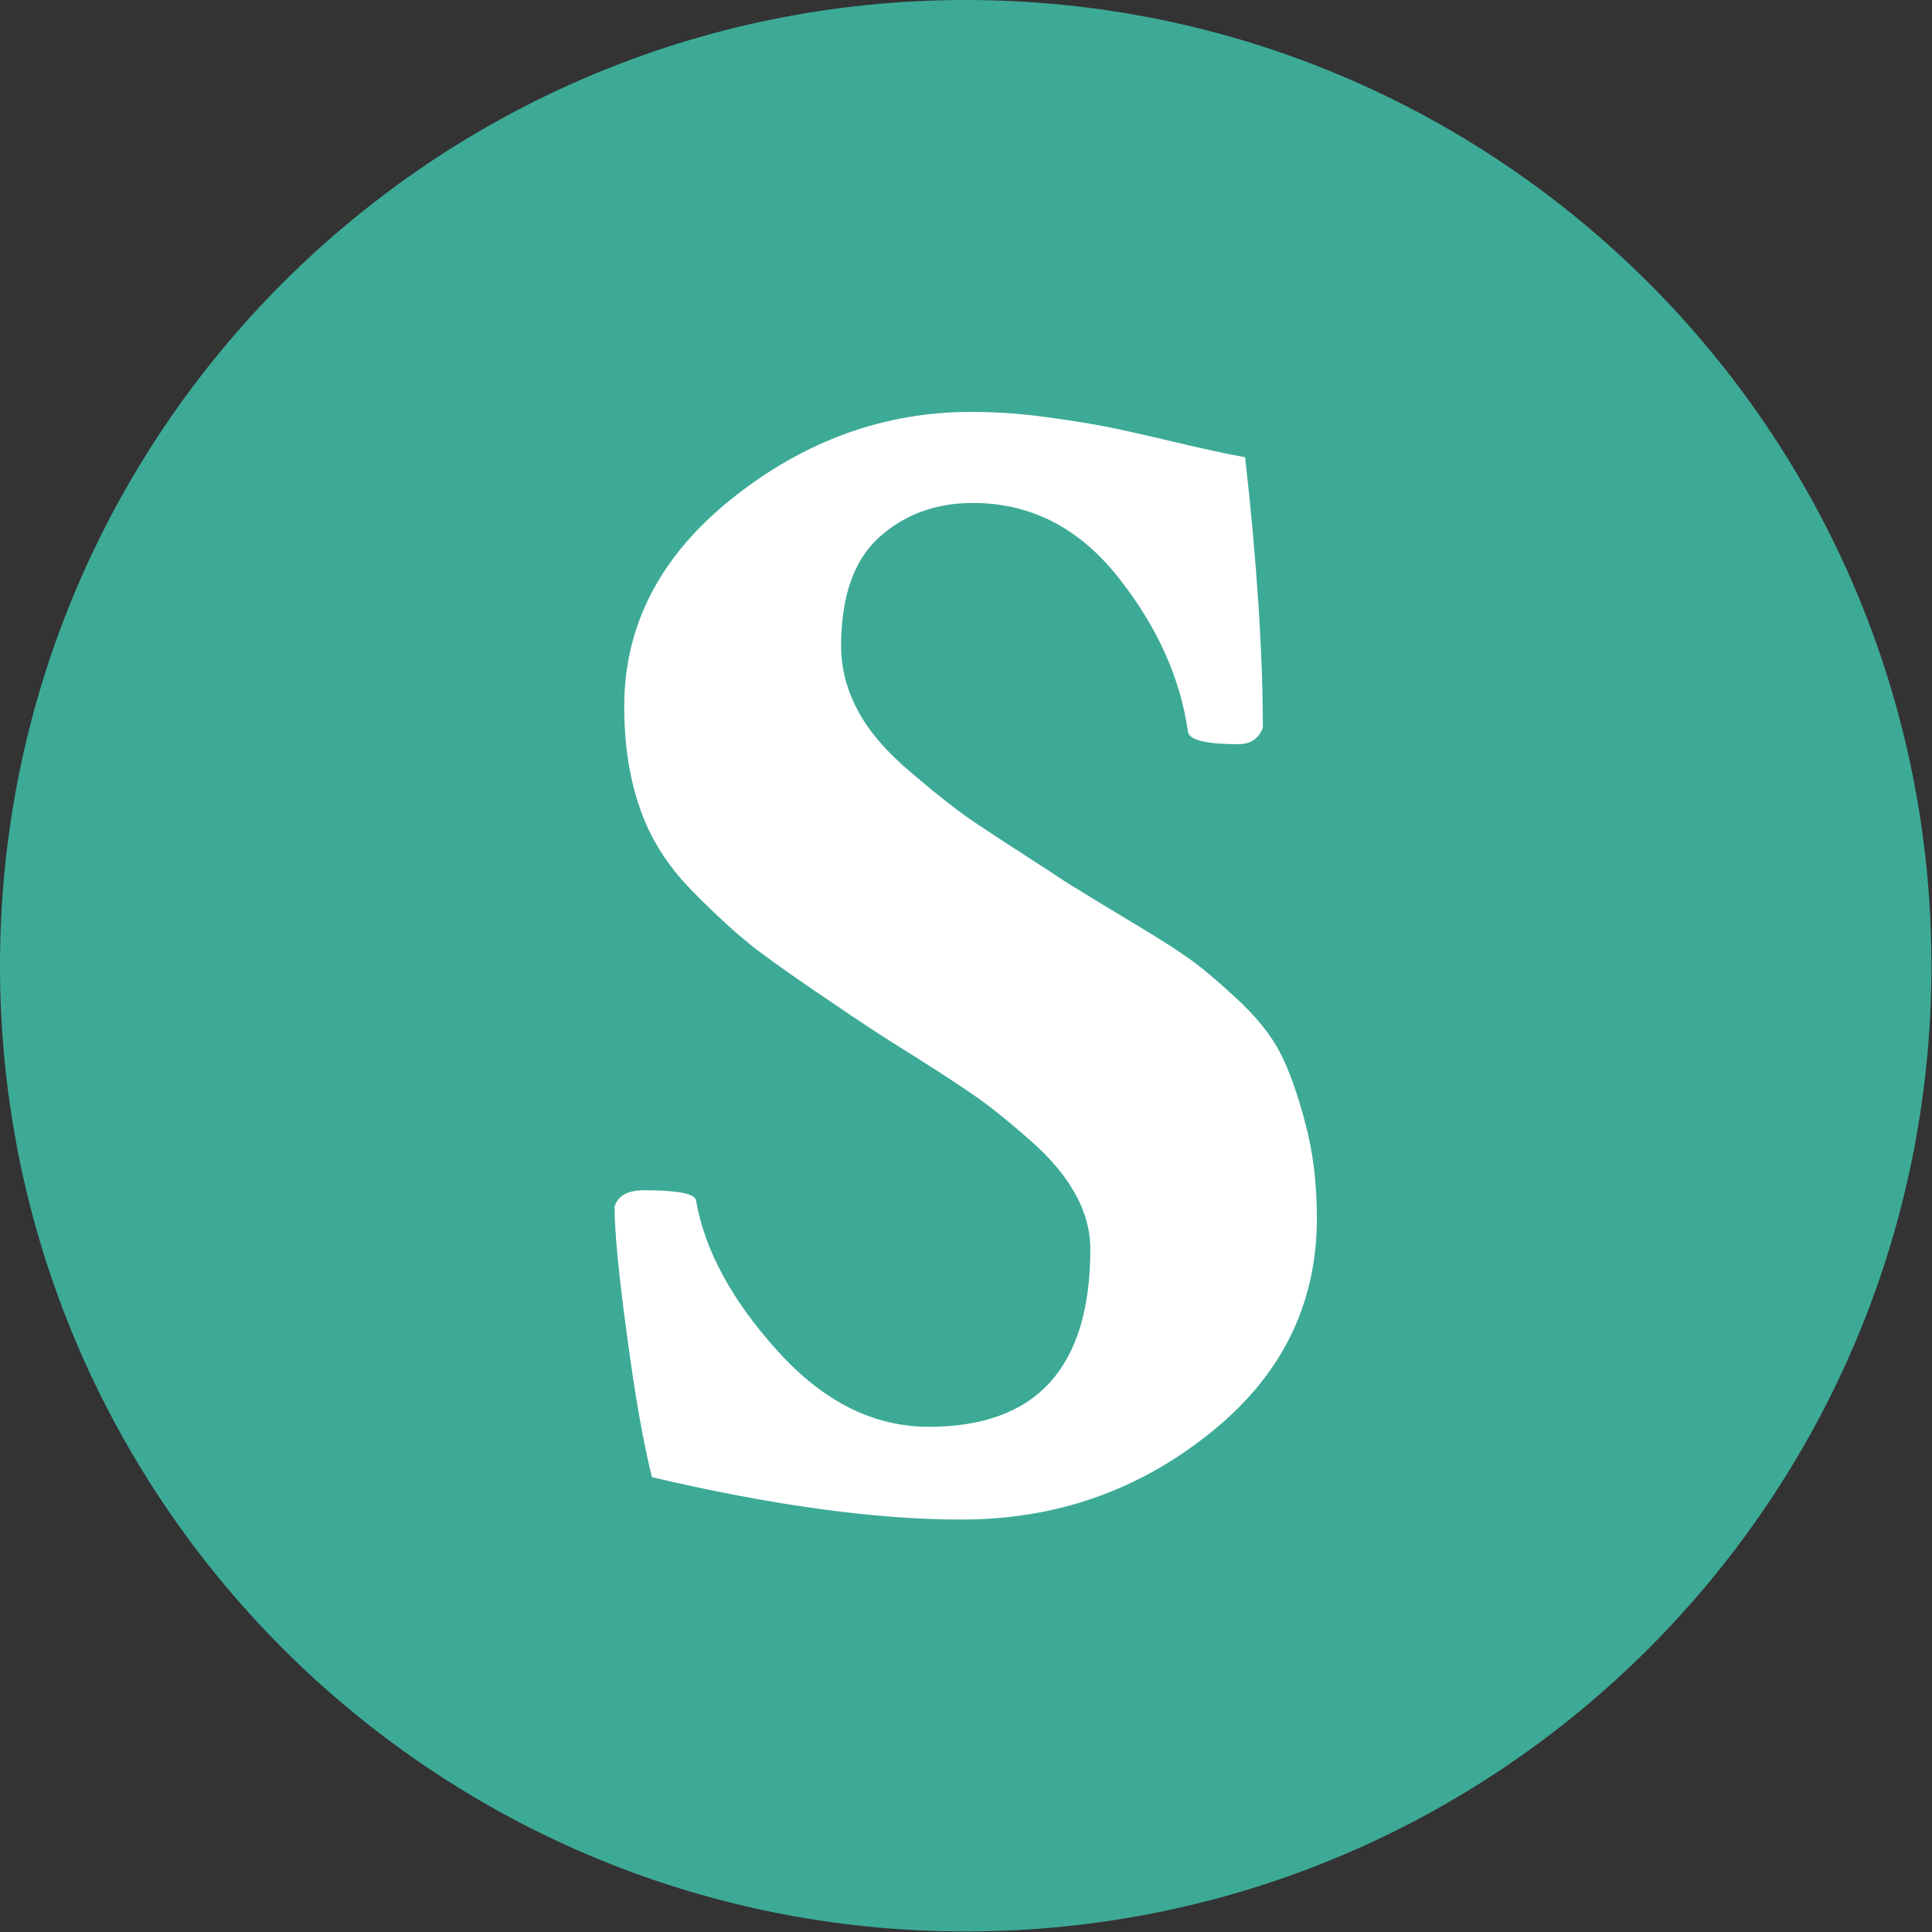
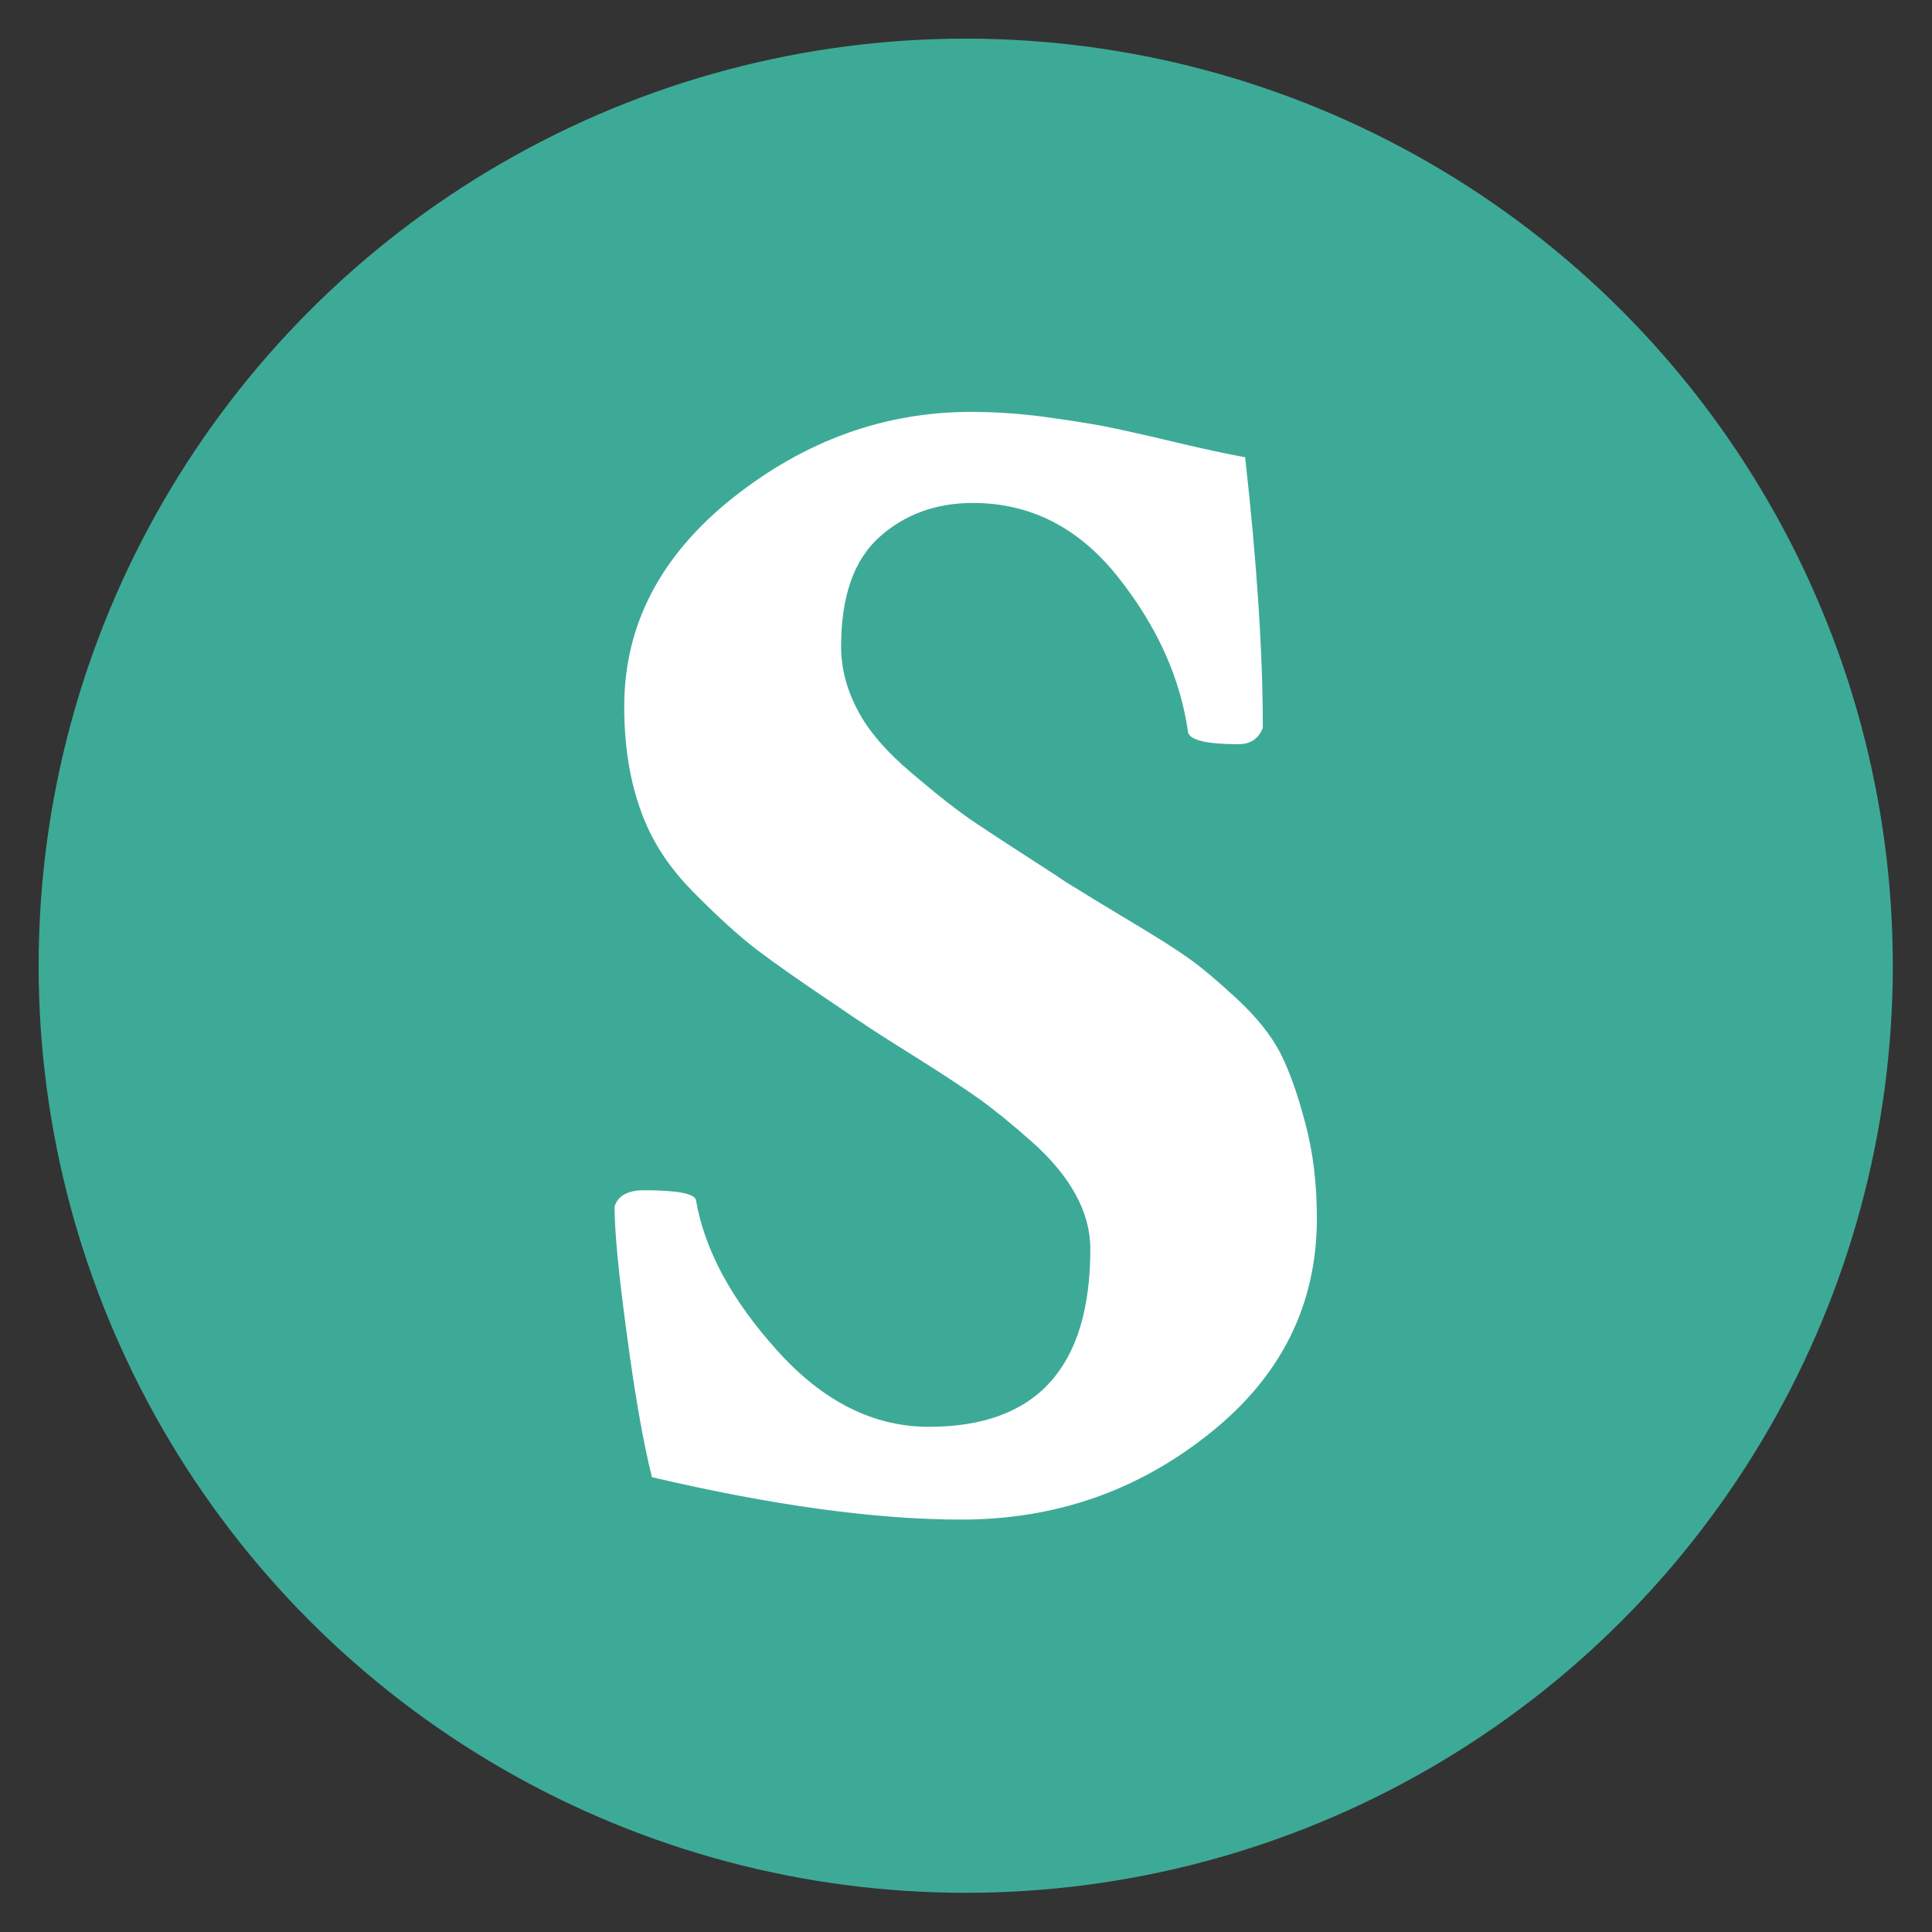
<svg xmlns="http://www.w3.org/2000/svg" version="1.1" width="1000" height="1000" viewBox="0 0 1000 1000">
  <rect x="0" y="0" width="1000" height="1000" fill="#333333" stroke="none" />
  <g transform="matrix(1,0,0,1,-0.142,-0.142)">
    <svg viewBox="0 0 334 334" data-background-color="#ffffff" preserveAspectRatio="xMidYMid meet" height="1000" width="1000">
      <g id="tight-bounds" transform="matrix(1,0,0,1,0.047,0.048)">
        <svg viewBox="0 0 333.905 333.905" height="333.905" width="333.905">
          <g>
            <svg />
          </g>
          <g>
            <svg viewBox="0 0 333.905 333.905" height="333.905" width="333.905">
              <g>
-                 <path d="M0 166.952c0-92.205 74.747-166.952 166.952-166.952 92.205 0 166.952 74.747 166.953 166.952 0 92.205-74.747 166.952-166.953 166.953-92.205 0-166.952-74.747-166.952-166.953zM166.952 316.63c82.665 0 149.677-67.013 149.678-149.678 0-82.665-67.013-149.677-149.678-149.677-82.665 0-149.677 67.013-149.677 149.677 0 82.665 67.013 149.677 149.677 149.678z" data-fill-palette-color="tertiary" fill="#3daa97" stroke="transparent" />
                <ellipse rx="160.274" ry="160.274" cx="166.952" cy="166.952" fill="#3daa97" stroke="transparent" stroke-width="0" fill-opacity="1" data-fill-palette-color="tertiary" />
              </g>
              <g transform="matrix(1,0,0,1,106.245,71.173)">
                <svg viewBox="0 0 121.414 191.558" height="191.558" width="121.414">
                  <g>
                    <svg viewBox="0 0 121.414 191.558" height="191.558" width="121.414">
                      <g>
                        <svg viewBox="0 0 121.414 191.558" height="191.558" width="121.414">
                          <g>
                            <svg viewBox="0 0 121.414 191.558" height="191.558" width="121.414">
                              <g id="textblocktransform">
                                <svg viewBox="0 0 121.414 191.558" height="191.558" width="121.414" id="textblock">
                                  <g>
                                    <svg viewBox="0 0 121.414 191.558" height="191.558" width="121.414">
                                      <g transform="matrix(1,0,0,1,0,0)">
                                        <svg width="121.414" viewBox="1.22 -32.71 21.05 33.2" height="191.558" data-palette-color="#ffffff">
                                          <path d="M1.51-23.88L1.51-23.88Q1.51-27.54 4.76-30.13 8.01-32.71 11.91-32.71L11.91-32.71Q12.94-32.71 14.04-32.57 15.14-32.42 15.89-32.28 16.65-32.13 17.99-31.81 19.34-31.49 20.12-31.35L20.12-31.35Q20.65-26.61 20.65-23.24L20.65-23.24Q20.46-22.75 19.92-22.75L19.92-22.75Q18.51-22.75 18.41-23.1L18.41-23.1Q18.07-25.54 16.31-27.76 14.55-29.98 11.96-29.98L11.96-29.98Q10.3-29.98 9.16-28.96 8.01-27.93 8.01-25.68L8.01-25.68Q8.01-24.71 8.5-23.78 8.98-22.85 10.13-21.88 11.28-20.9 12.01-20.41 12.74-19.92 14.4-18.85L14.4-18.85Q14.84-18.55 15.09-18.41L15.09-18.41Q15.48-18.16 16.7-17.43 17.92-16.7 18.43-16.33 18.95-15.97 19.85-15.14 20.75-14.31 21.17-13.5 21.58-12.7 21.92-11.4 22.27-10.11 22.27-8.54L22.27-8.54Q22.27-4.64 19.04-2.08 15.82 0.49 11.62 0.49L11.62 0.49Q7.76 0.49 2.34-0.78L2.34-0.78Q1.95-2.34 1.59-5.05 1.22-7.76 1.22-8.89L1.22-8.89Q1.37-9.38 2.1-9.38L2.1-9.38Q3.61-9.38 3.66-9.08L3.66-9.08Q4.05-6.84 6.1-4.57 8.15-2.29 10.64-2.29L10.64-2.29Q15.48-2.29 15.48-7.62L15.48-7.62Q15.48-8.45 15.04-9.25 14.6-10.06 13.72-10.84 12.84-11.62 12.16-12.11 11.47-12.6 10.23-13.38 8.98-14.16 8.64-14.4L8.64-14.4Q8.4-14.55 7.91-14.89L7.91-14.89Q6.3-15.97 5.47-16.6 4.64-17.24 3.54-18.36 2.44-19.48 1.98-20.83 1.51-22.17 1.51-23.88Z" opacity="1" transform="matrix(1,0,0,1,0,0)" fill="#ffffff" class="undefined-text-0" data-fill-palette-color="quaternary" id="text-0" />
                                        </svg>
                                      </g>
                                    </svg>
                                  </g>
                                </svg>
                              </g>
                            </svg>
                          </g>
                          <g />
                        </svg>
                      </g>
                    </svg>
                  </g>
                </svg>
              </g>
            </svg>
          </g>
          <defs />
        </svg>
        <rect width="333.905" height="333.905" fill="none" stroke="none" visibility="hidden" />
      </g>
    </svg>
  </g>
</svg>